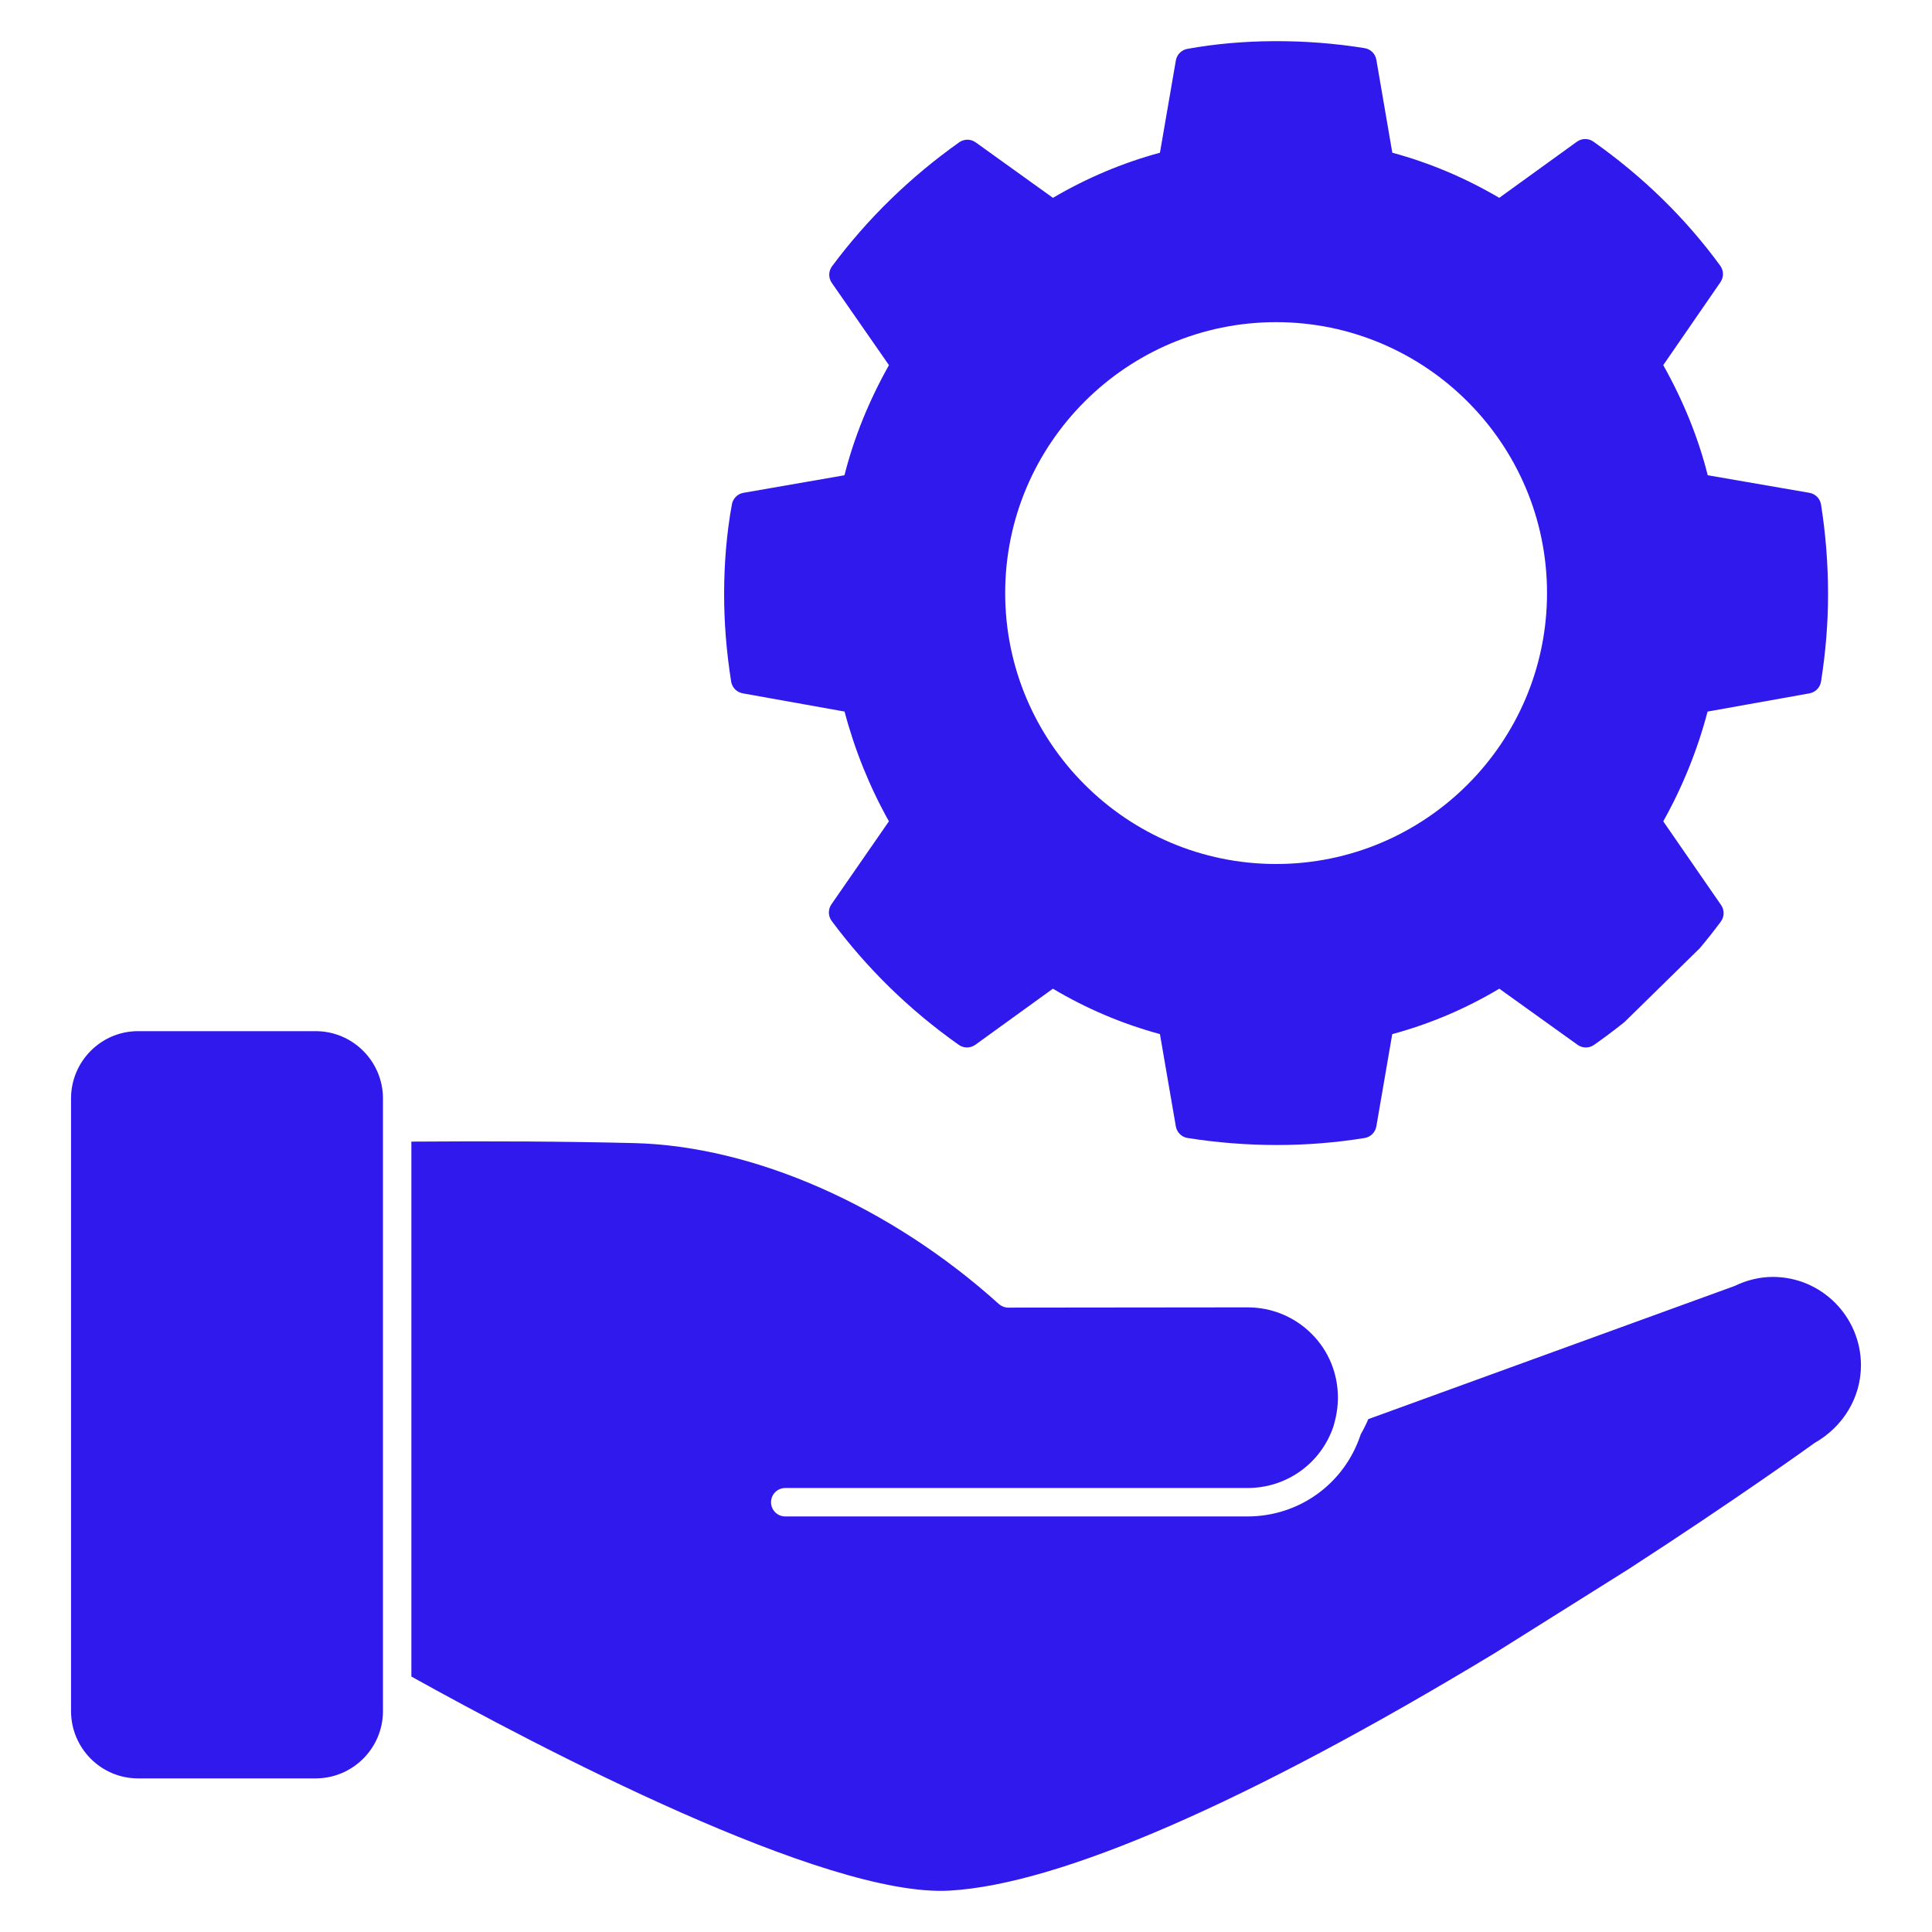
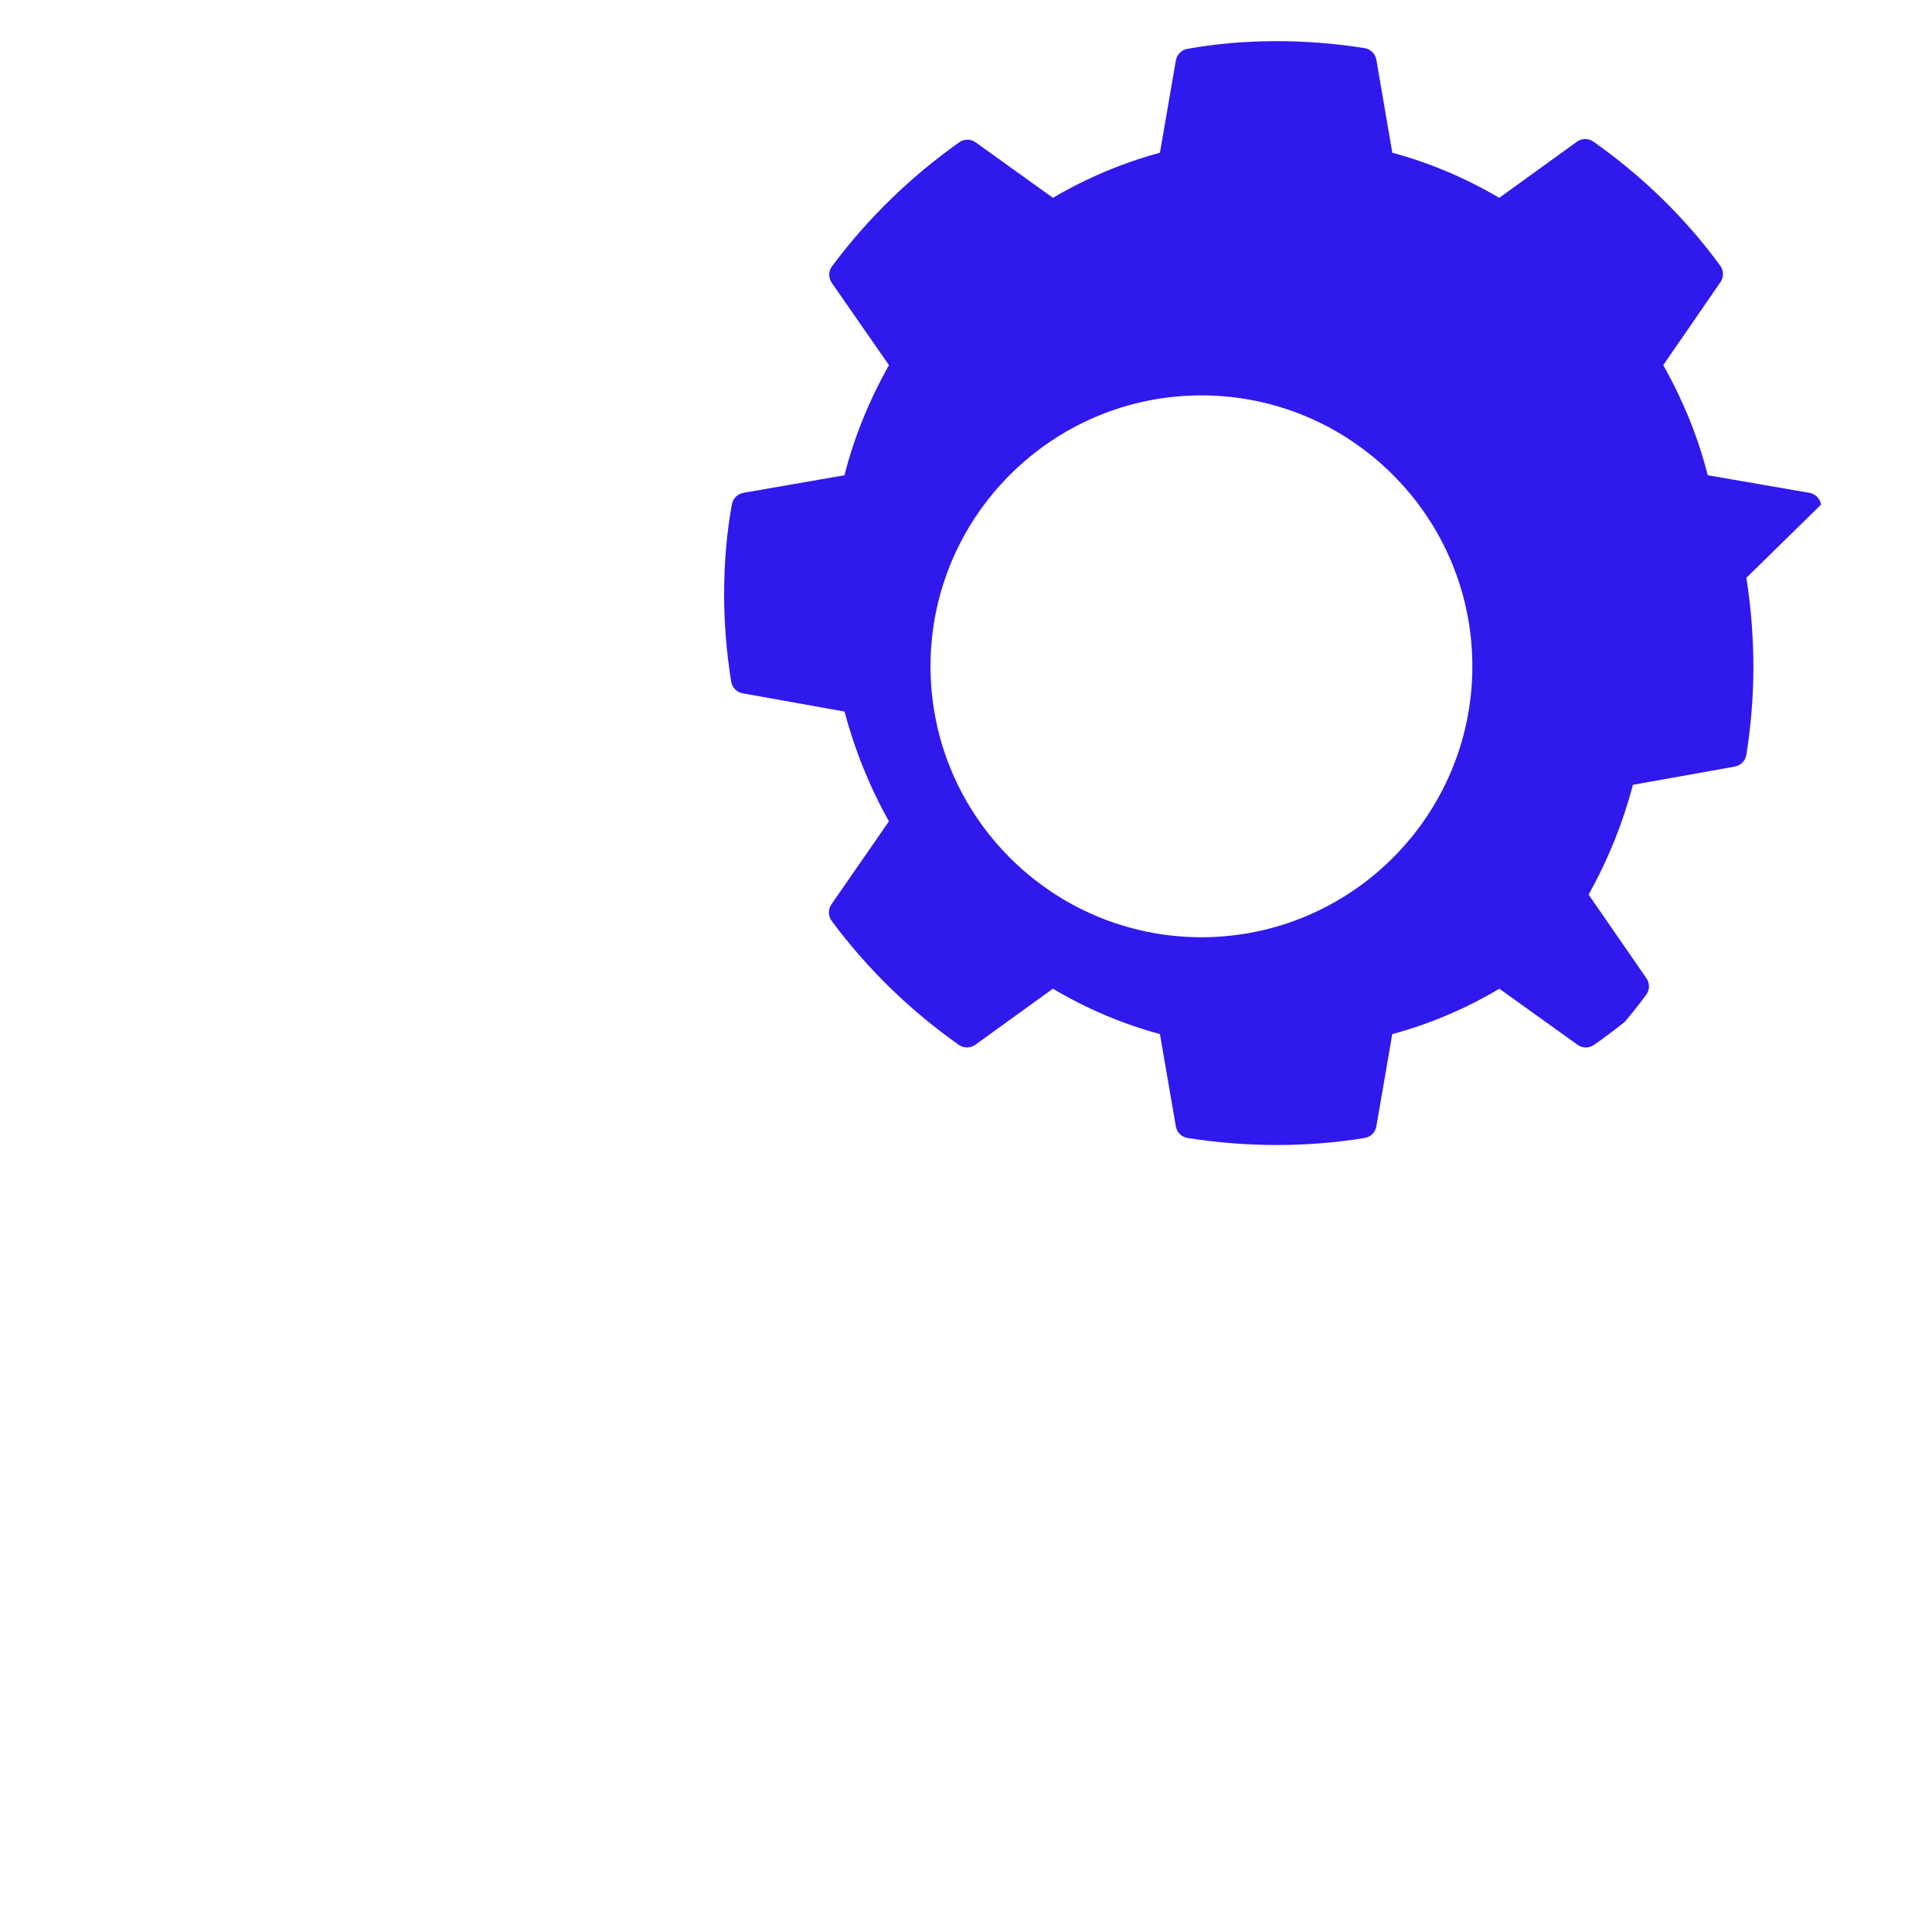
<svg xmlns="http://www.w3.org/2000/svg" width="512pt" height="512pt" version="1.1" viewBox="0 0 512 512">
  <g fill="#3019ec">
-     <path d="m482.6 133.72c-0.262-1.59-1.5-2.848-3.086-3.117l-26.949-4.66c-2.477-9.863-6.438-19.66-11.785-29.184l15.164-21.992c0.902-1.316 0.883-3.062-0.066-4.359-9.156-12.543-20.465-23.598-33.609-32.875-1.309-0.934-3.066-0.918-4.375 0.023l-20.578 14.871c-8.977-5.285-18.492-9.297-28.34-11.957l-4.227-24.633c-0.27-1.582-1.52-2.824-3.109-3.078-15.758-2.559-32.559-2.445-46.992 0.195-1.551 0.285-2.762 1.508-3.035 3.062l-4.215 24.457c-9.895 2.68-19.418 6.695-28.355 11.957l-20.48-14.703c-1.316-0.934-3.07-0.941-4.375-0.008-13.004 9.223-24.336 20.27-33.688 32.844-0.965 1.297-0.992 3.062-0.074 4.391l15.156 21.812c-5.352 9.523-9.305 19.32-11.793 29.184l-26.766 4.652c-1.551 0.27-2.769 1.477-3.059 3.027-1.371 7.484-2.062 15.496-2.062 23.809 0 7.68 0.609 15.254 1.859 23.184 0.258 1.582 1.484 2.832 3.066 3.117l26.992 4.832c2.68 10.148 6.617 19.914 11.754 29.086l-15.238 22c-0.918 1.332-0.895 3.094 0.066 4.391 9.406 12.664 20.742 23.719 33.695 32.852 1.301 0.926 3.059 0.91 4.375-0.023l20.562-14.863c8.883 5.293 18.402 9.328 28.363 12.031l4.215 24.457c0.277 1.59 1.527 2.832 3.125 3.078 7.769 1.234 15.75 1.859 23.711 1.859 7.793 0 15.594-0.625 23.191-1.859 1.59-0.258 2.832-1.492 3.109-3.078l4.215-24.449c9.918-2.68 19.449-6.715 28.371-12.039l20.742 14.871c1.297 0.926 3.043 0.949 4.344 0.031 2.742-1.914 5.406-3.914 7.996-5.992 0.098-0.074 0.18-0.156 0.27-0.242l19.789-19.41c1.922-2.281 3.781-4.629 5.562-7.039 0.965-1.297 0.992-3.059 0.074-4.383l-15.328-22.188c5.137-9.172 9.074-18.938 11.746-29.086l27-4.832c1.582-0.285 2.809-1.535 3.066-3.117 1.25-7.93 1.859-15.504 1.859-23.184 0.004-7.926-0.621-15.906-1.855-23.723m-144.42 95.246c-39.59 0-71.793-32.211-71.793-71.801 0-39.582 32.203-71.793 71.793-71.793 39.59 0 71.801 32.211 71.801 71.793 0 39.59-32.211 71.801-71.801 71.801" />
-     <path d="m101.49 453.45c0 9.84-8.004 17.844-17.844 17.844h-47.059c-9.797 0-17.762-8-17.762-17.844v-162.34c0-9.84 7.965-17.844 17.762-17.844h47.059c9.84 0 17.844 8.004 17.844 17.844zm379.39-71.047c-0.195 0.152-20.586 14.848-49.566 33.598l-35.336 22.18c-65.332 39.5-115.27 61.238-144.41 62.855-33.047 1.836-109.26-38.227-142.55-56.734v-141.76c21.676-0.164 41.09-0.051 59.023 0.391 31.773 0.777 67.906 16.715 96.656 42.633 0.691 0.617 1.59 0.965 2.523 0.965h0.008l63.391-0.066c6.422 0 12.453 2.492 16.984 7.023 4.488 4.481 6.957 10.488 6.957 16.91 0 2.34-0.348 4.691-1.062 7.168-0.031 0.098-0.055 0.195-0.074 0.293-3.246 9.871-12.371 16.48-22.805 16.48h-122.52c-2.078 0-3.766 1.688-3.766 3.766 0 2.086 1.688 3.766 3.766 3.766h122.51c13.688 0 25.668-8.668 29.953-21.633 0.016-0.039 0.039-0.082 0.055-0.129 0.016-0.039 0.031-0.074 0.047-0.113 0.691-1.184 1.324-2.461 1.949-3.914l97.031-35.27c3.328-1.605 6.754-2.418 10.18-2.418 12.875 0 23.348 10.512 23.348 23.426-0.004 8.387-4.582 16.195-12.297 20.586" />
+     <path d="m482.6 133.72c-0.262-1.59-1.5-2.848-3.086-3.117l-26.949-4.66c-2.477-9.863-6.438-19.66-11.785-29.184l15.164-21.992c0.902-1.316 0.883-3.062-0.066-4.359-9.156-12.543-20.465-23.598-33.609-32.875-1.309-0.934-3.066-0.918-4.375 0.023l-20.578 14.871c-8.977-5.285-18.492-9.297-28.34-11.957l-4.227-24.633c-0.27-1.582-1.52-2.824-3.109-3.078-15.758-2.559-32.559-2.445-46.992 0.195-1.551 0.285-2.762 1.508-3.035 3.062l-4.215 24.457c-9.895 2.68-19.418 6.695-28.355 11.957l-20.48-14.703c-1.316-0.934-3.07-0.941-4.375-0.008-13.004 9.223-24.336 20.27-33.688 32.844-0.965 1.297-0.992 3.062-0.074 4.391l15.156 21.812c-5.352 9.523-9.305 19.32-11.793 29.184l-26.766 4.652c-1.551 0.27-2.769 1.477-3.059 3.027-1.371 7.484-2.062 15.496-2.062 23.809 0 7.68 0.609 15.254 1.859 23.184 0.258 1.582 1.484 2.832 3.066 3.117l26.992 4.832c2.68 10.148 6.617 19.914 11.754 29.086l-15.238 22c-0.918 1.332-0.895 3.094 0.066 4.391 9.406 12.664 20.742 23.719 33.695 32.852 1.301 0.926 3.059 0.91 4.375-0.023l20.562-14.863c8.883 5.293 18.402 9.328 28.363 12.031l4.215 24.457c0.277 1.59 1.527 2.832 3.125 3.078 7.769 1.234 15.75 1.859 23.711 1.859 7.793 0 15.594-0.625 23.191-1.859 1.59-0.258 2.832-1.492 3.109-3.078l4.215-24.449c9.918-2.68 19.449-6.715 28.371-12.039l20.742 14.871c1.297 0.926 3.043 0.949 4.344 0.031 2.742-1.914 5.406-3.914 7.996-5.992 0.098-0.074 0.18-0.156 0.27-0.242c1.922-2.281 3.781-4.629 5.562-7.039 0.965-1.297 0.992-3.059 0.074-4.383l-15.328-22.188c5.137-9.172 9.074-18.938 11.746-29.086l27-4.832c1.582-0.285 2.809-1.535 3.066-3.117 1.25-7.93 1.859-15.504 1.859-23.184 0.004-7.926-0.621-15.906-1.855-23.723m-144.42 95.246c-39.59 0-71.793-32.211-71.793-71.801 0-39.582 32.203-71.793 71.793-71.793 39.59 0 71.801 32.211 71.801 71.793 0 39.59-32.211 71.801-71.801 71.801" />
  </g>
</svg>